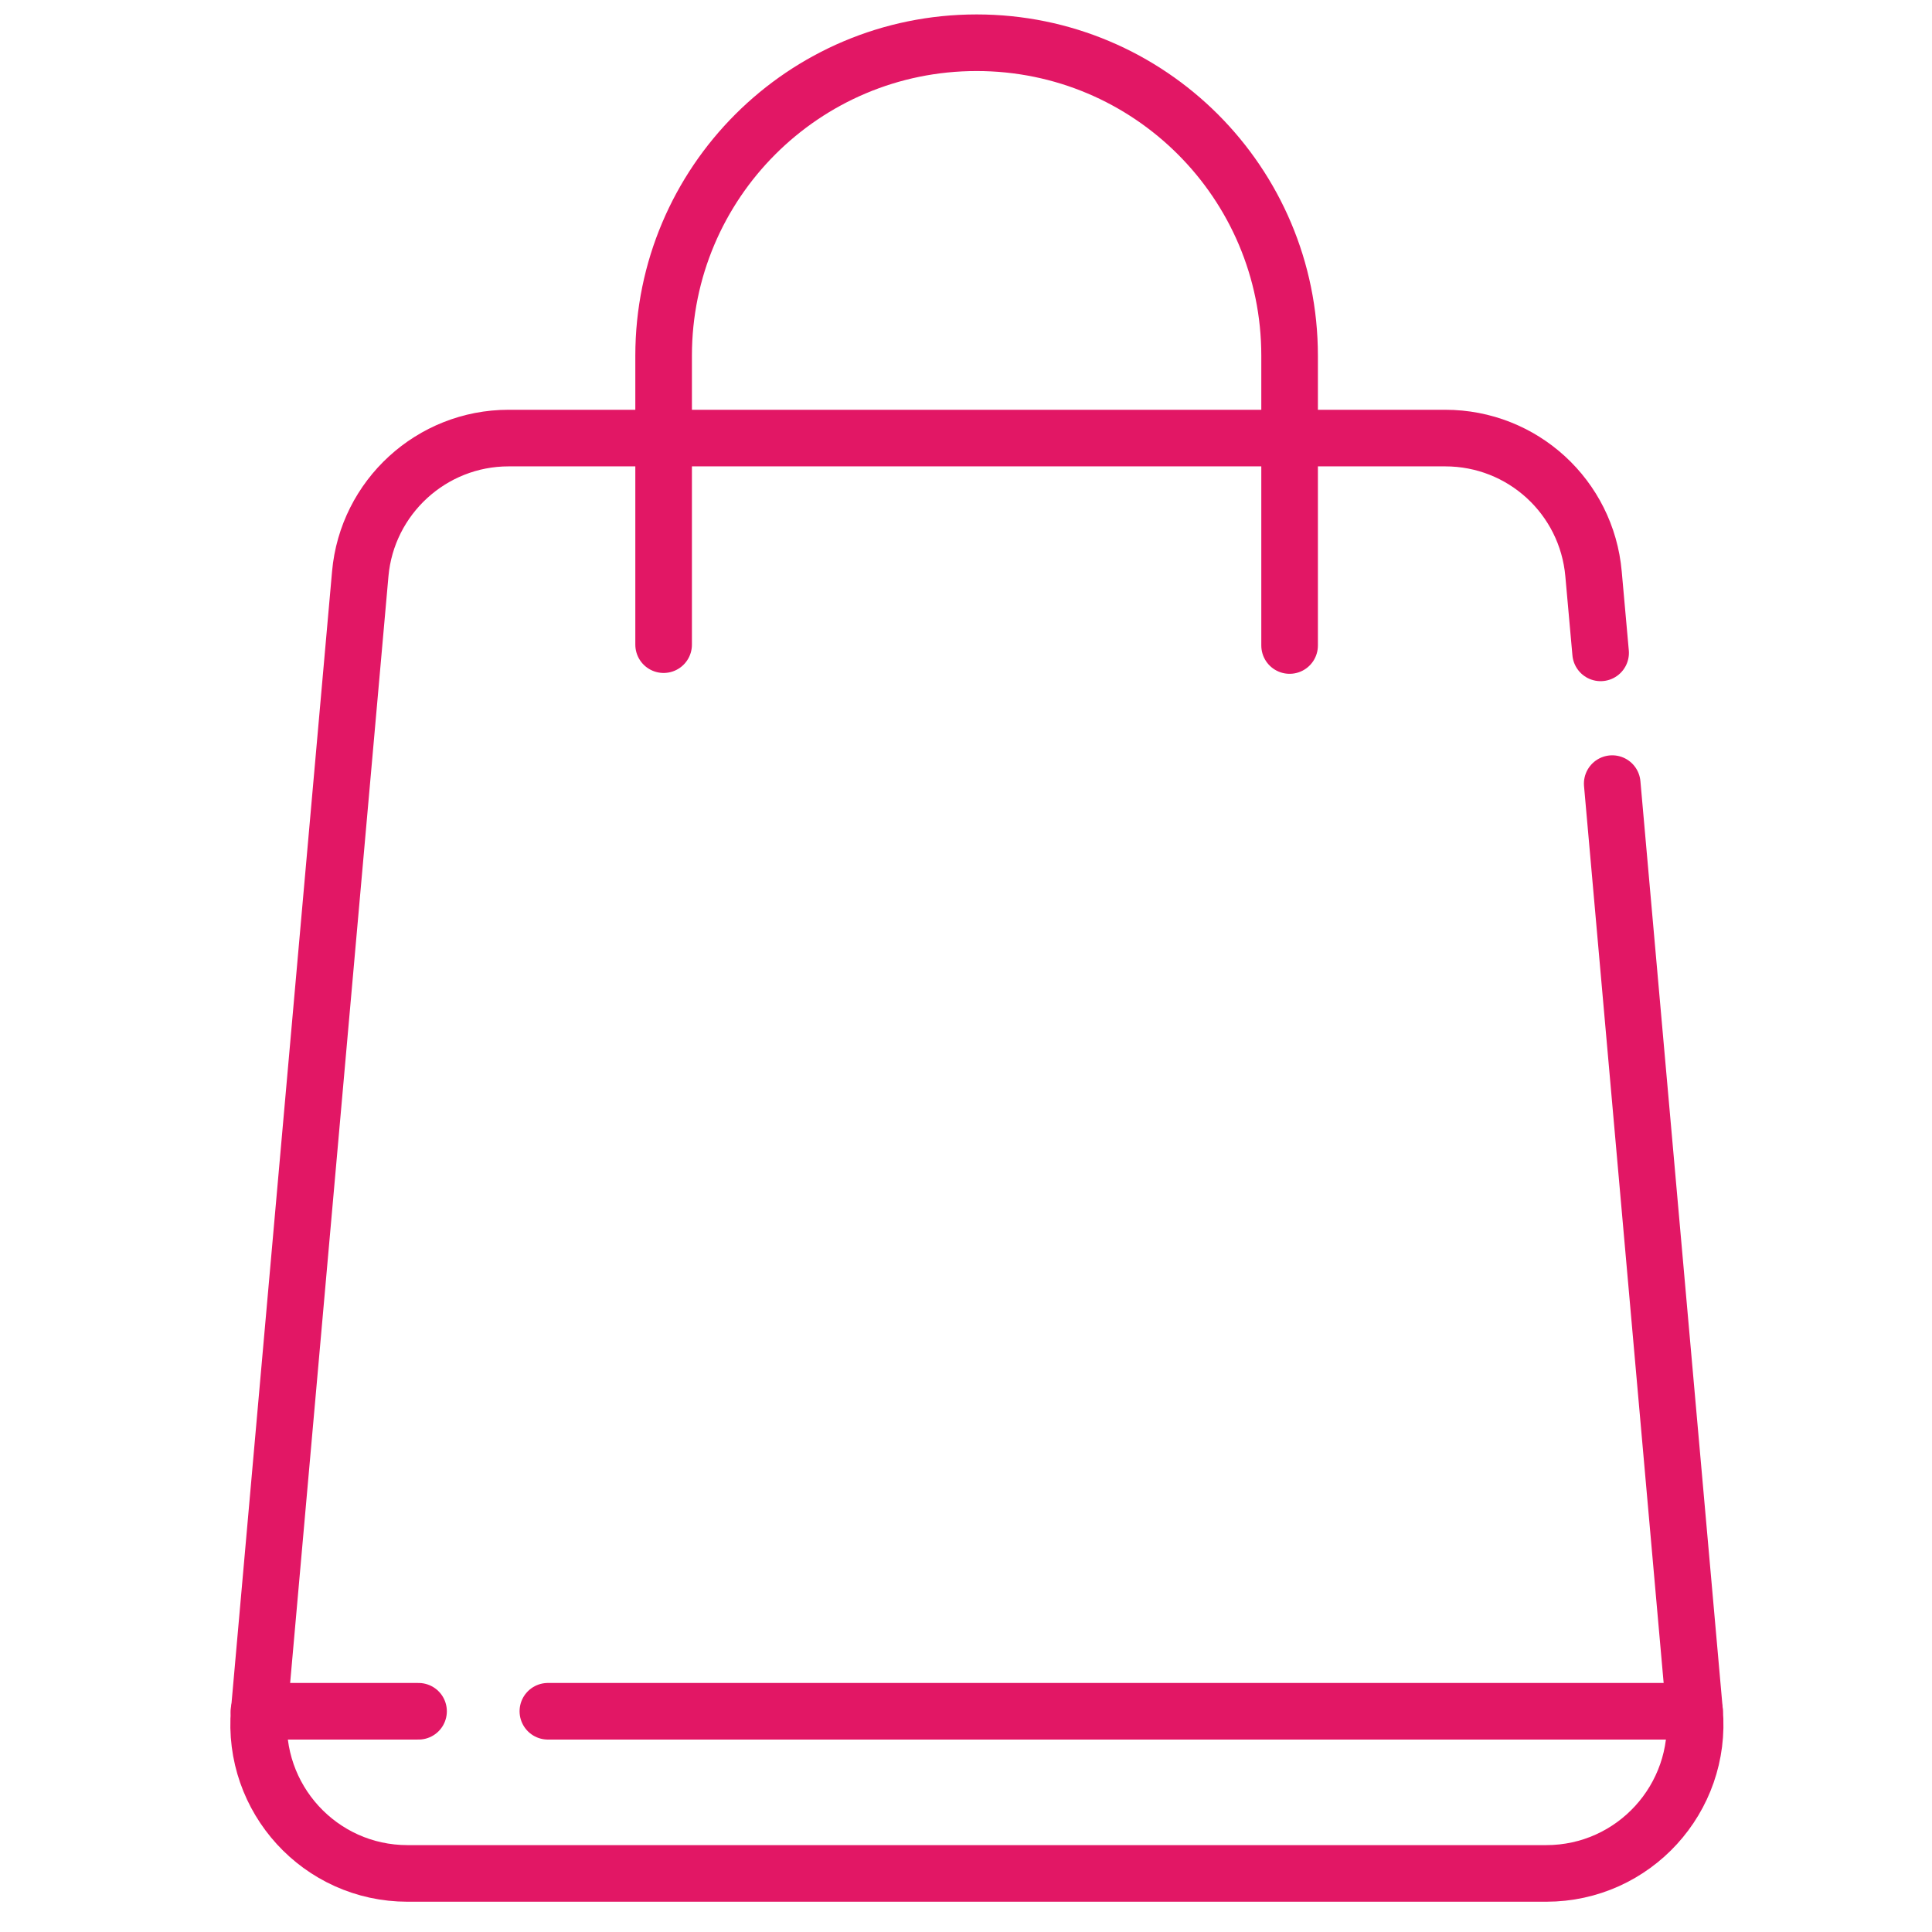
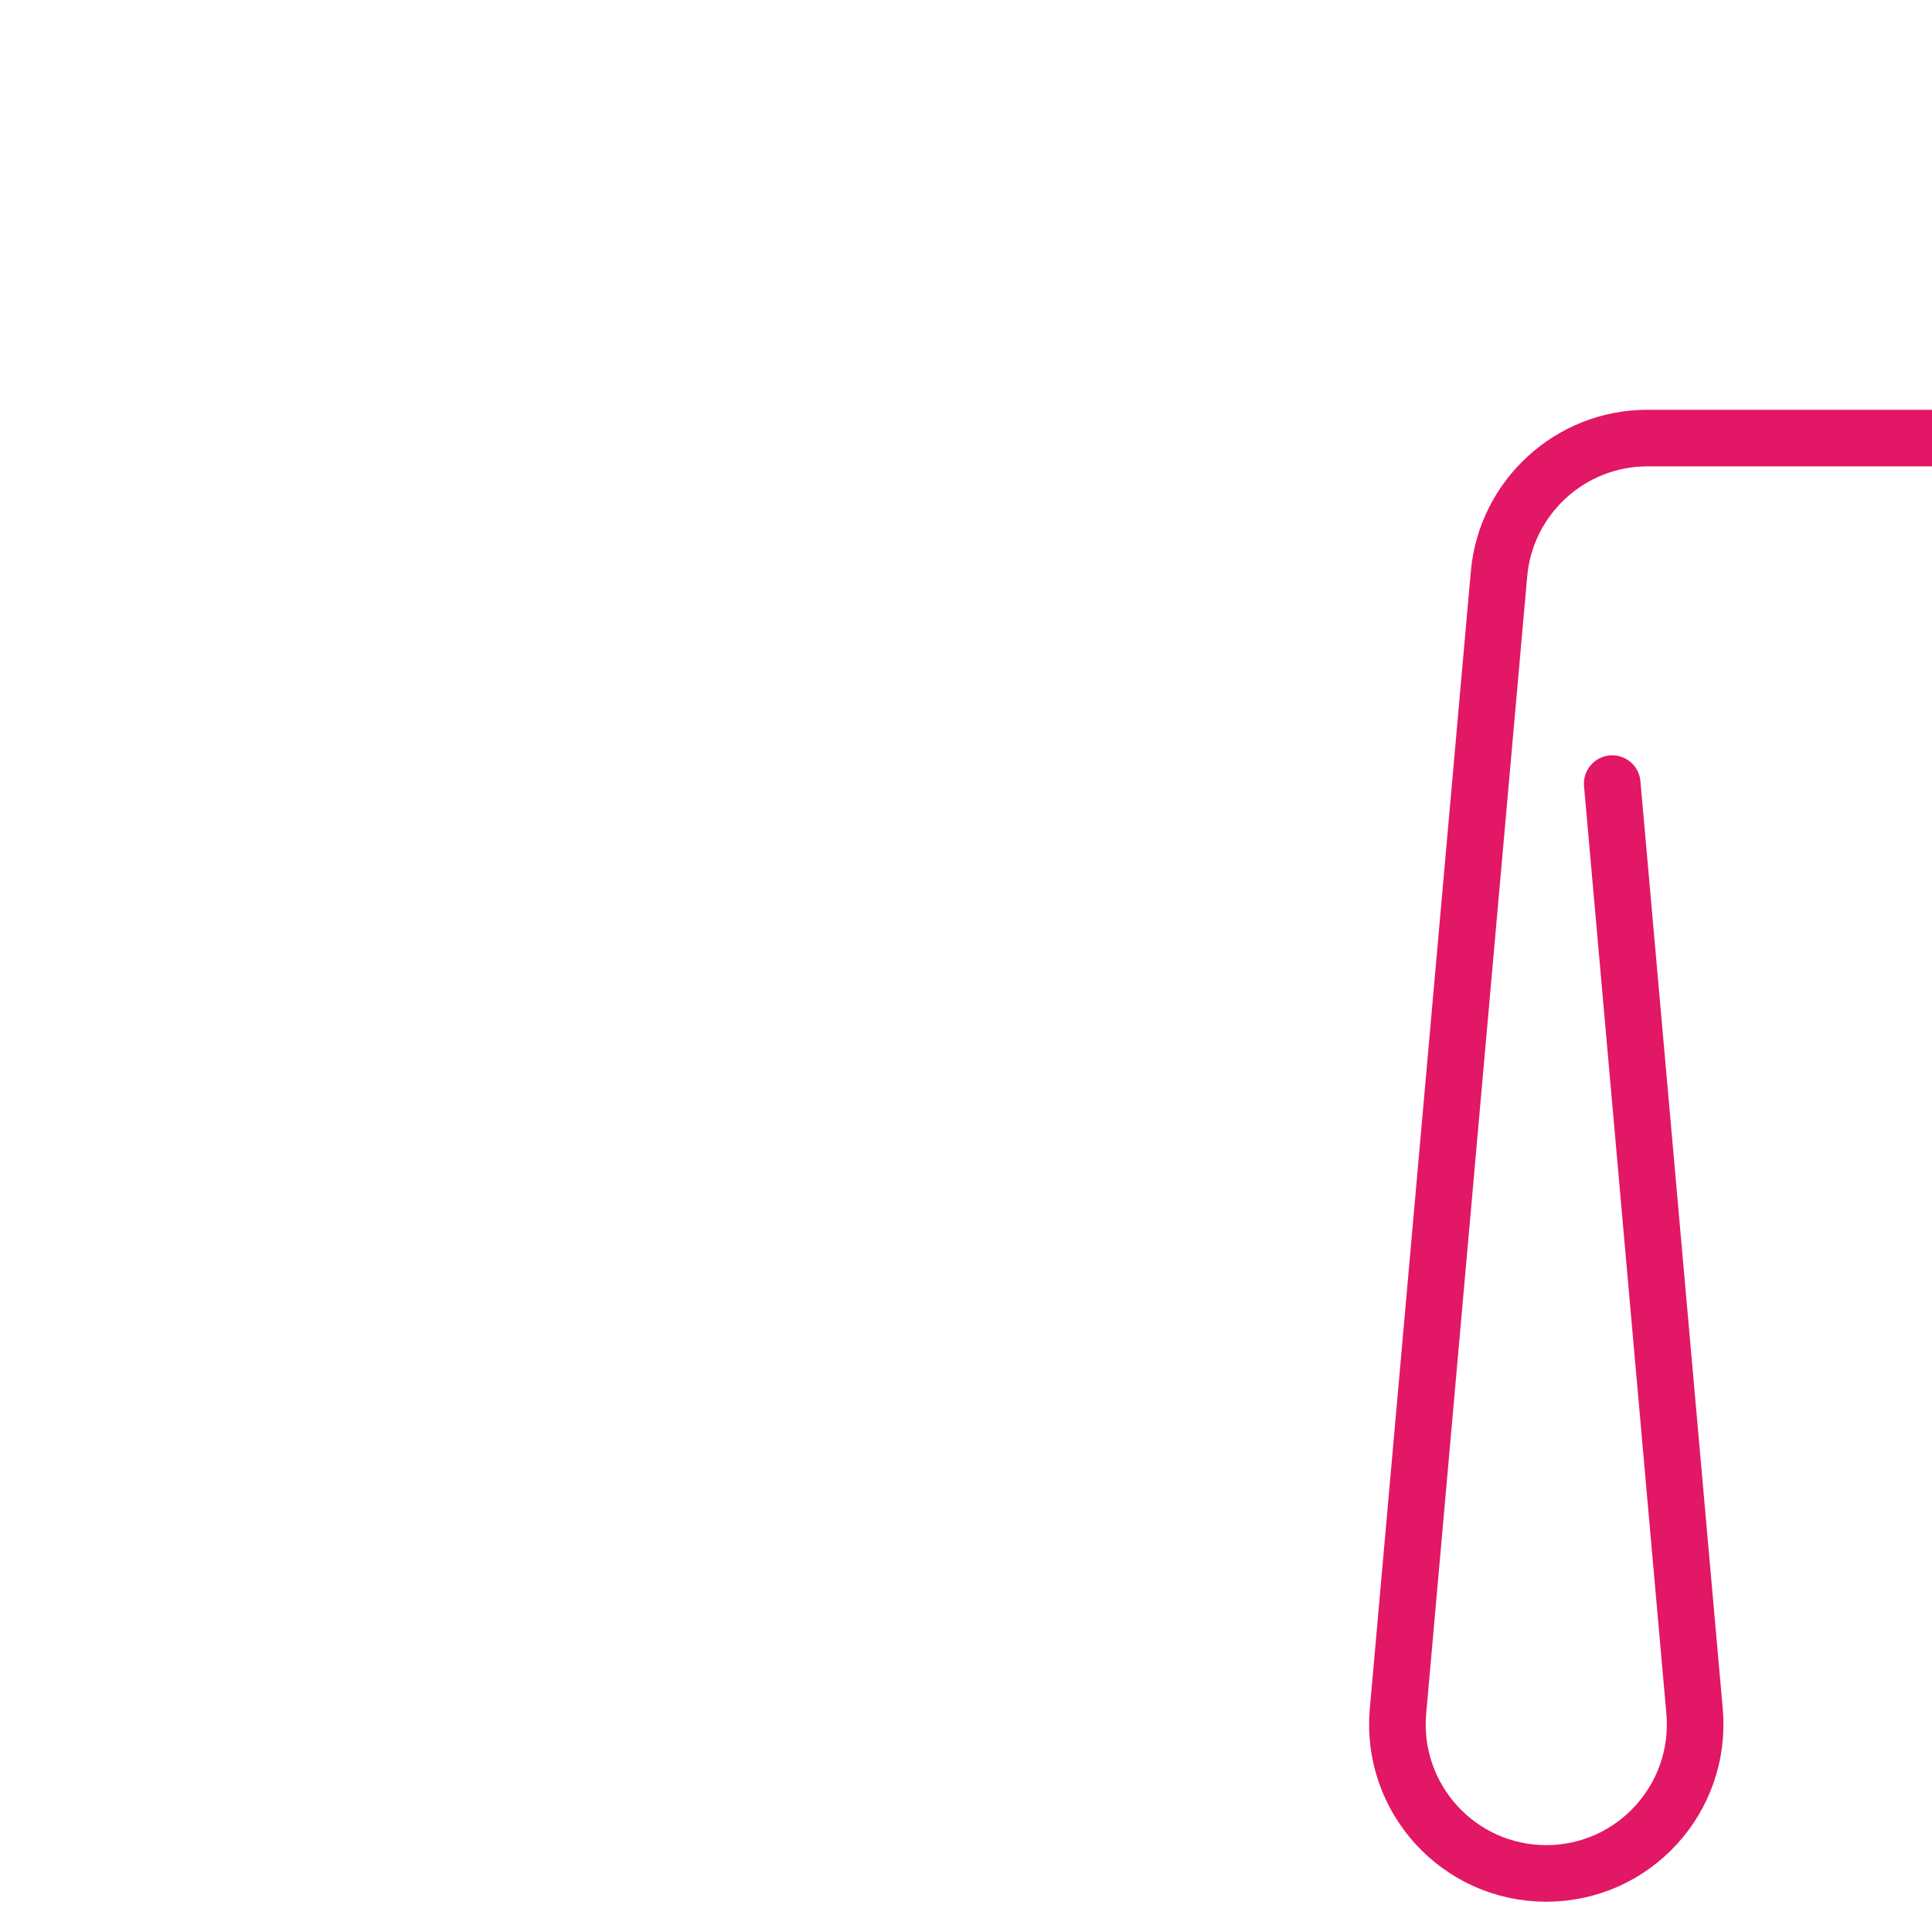
<svg xmlns="http://www.w3.org/2000/svg" version="1.1" viewBox="0 0 682.7 682.7">
  <defs>
    <style>
      .cls-1 {
        fill: none;
        stroke: #e21765;
        stroke-linecap: round;
        stroke-linejoin: round;
        stroke-width: 20px;
      }
    </style>
  </defs>
  <g>
    <g id="svg1950">
      <g id="g1958">
        <g id="g1960">
          <g id="g1966">
-             <path id="path1968" class="cls-1" d="M234.5,227.8v-102.1c0-61.1,49.5-110.6,110.6-110.6s110.6,49.5,110.6,110.6v102.4" />
-           </g>
+             </g>
          <g id="g1970">
-             <path id="path1972" class="cls-1" d="M569.7,276.9l29.1,327.8c2.7,30.8-21.5,57.3-52.4,57.3H144c-30.9,0-55.1-26.5-52.4-57.3l35.7-401.9c2.4-27.1,25.2-48,52.4-48h331c27.3,0,50,20.8,52.4,48l2.5,27.9" />
+             <path id="path1972" class="cls-1" d="M569.7,276.9l29.1,327.8c2.7,30.8-21.5,57.3-52.4,57.3c-30.9,0-55.1-26.5-52.4-57.3l35.7-401.9c2.4-27.1,25.2-48,52.4-48h331c27.3,0,50,20.8,52.4,48l2.5,27.9" />
          </g>
          <g id="g1974">
-             <path id="path1976" class="cls-1" d="M193.6,604.7h405.2" />
-           </g>
+             </g>
          <g id="g1978">
-             <path id="path1980" class="cls-1" d="M91.5,604.7h56.4" />
-           </g>
+             </g>
        </g>
      </g>
    </g>
  </g>
</svg>